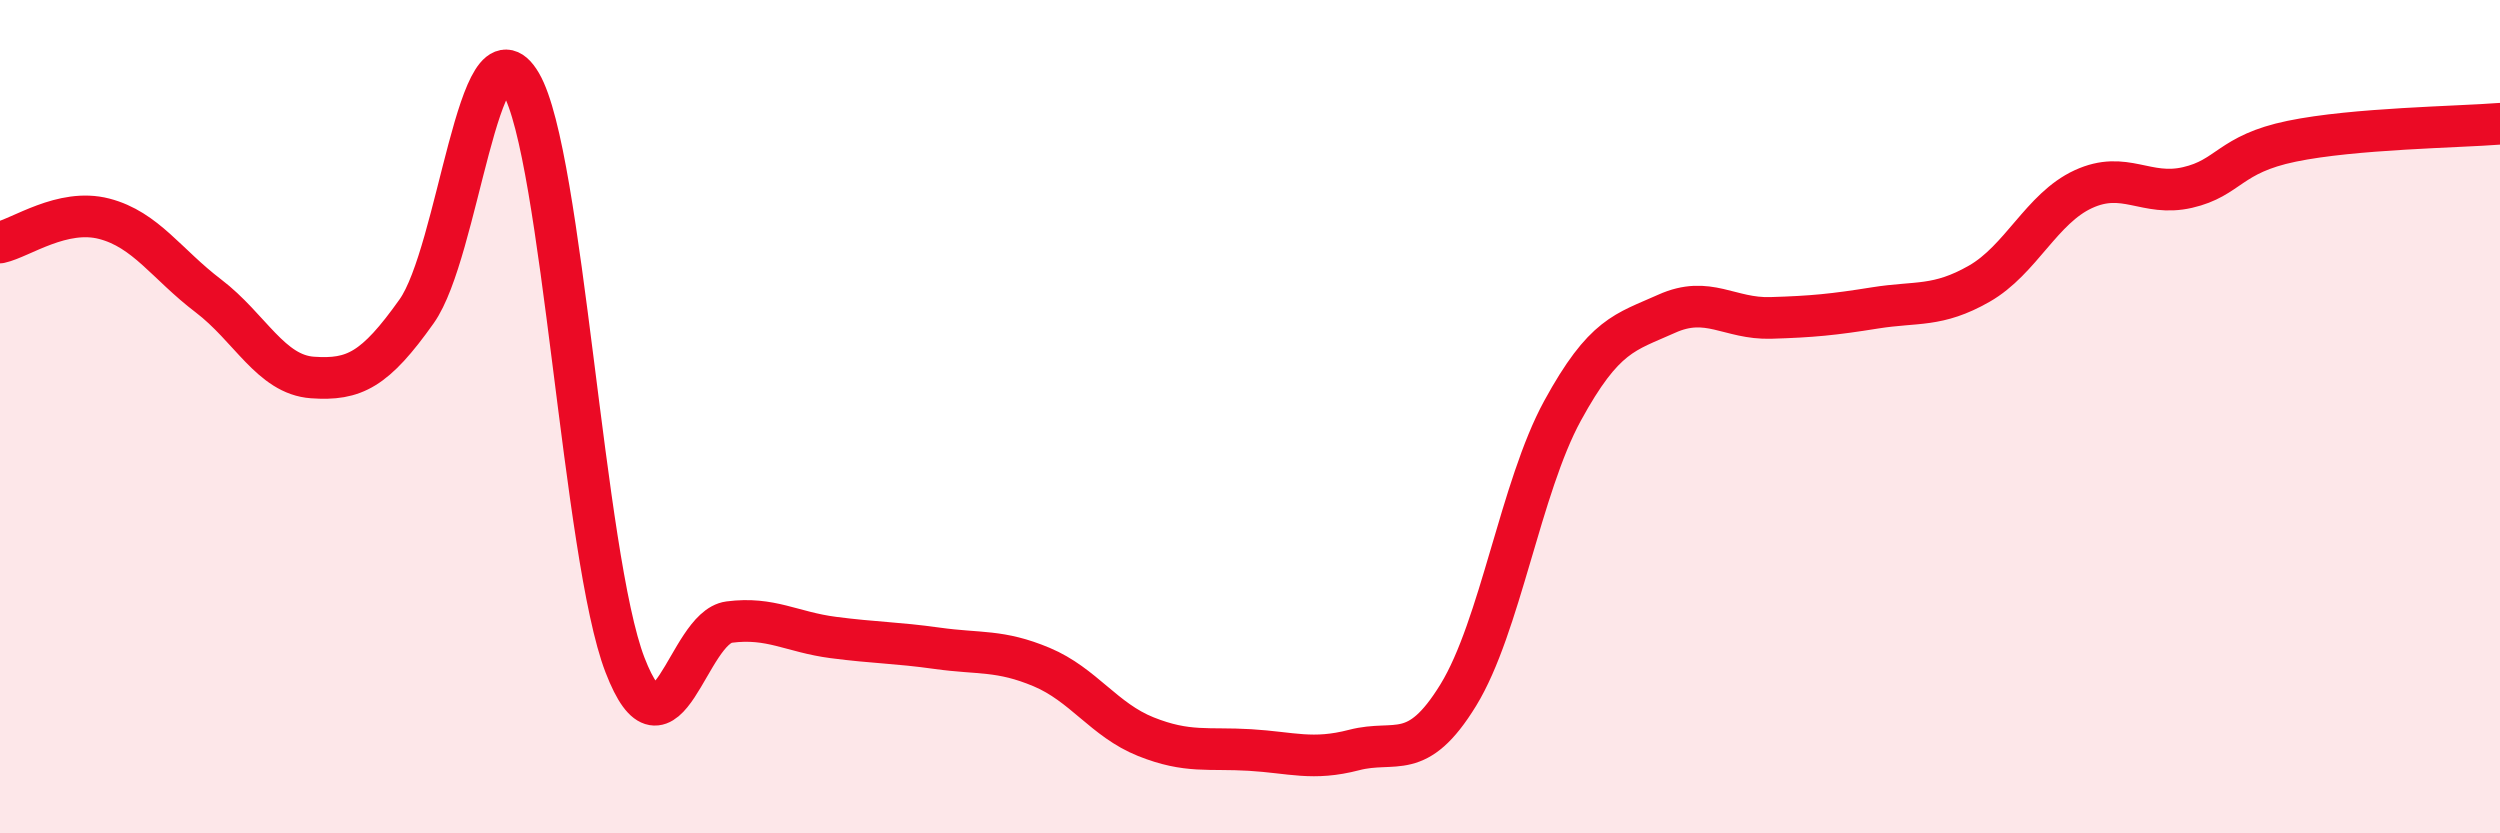
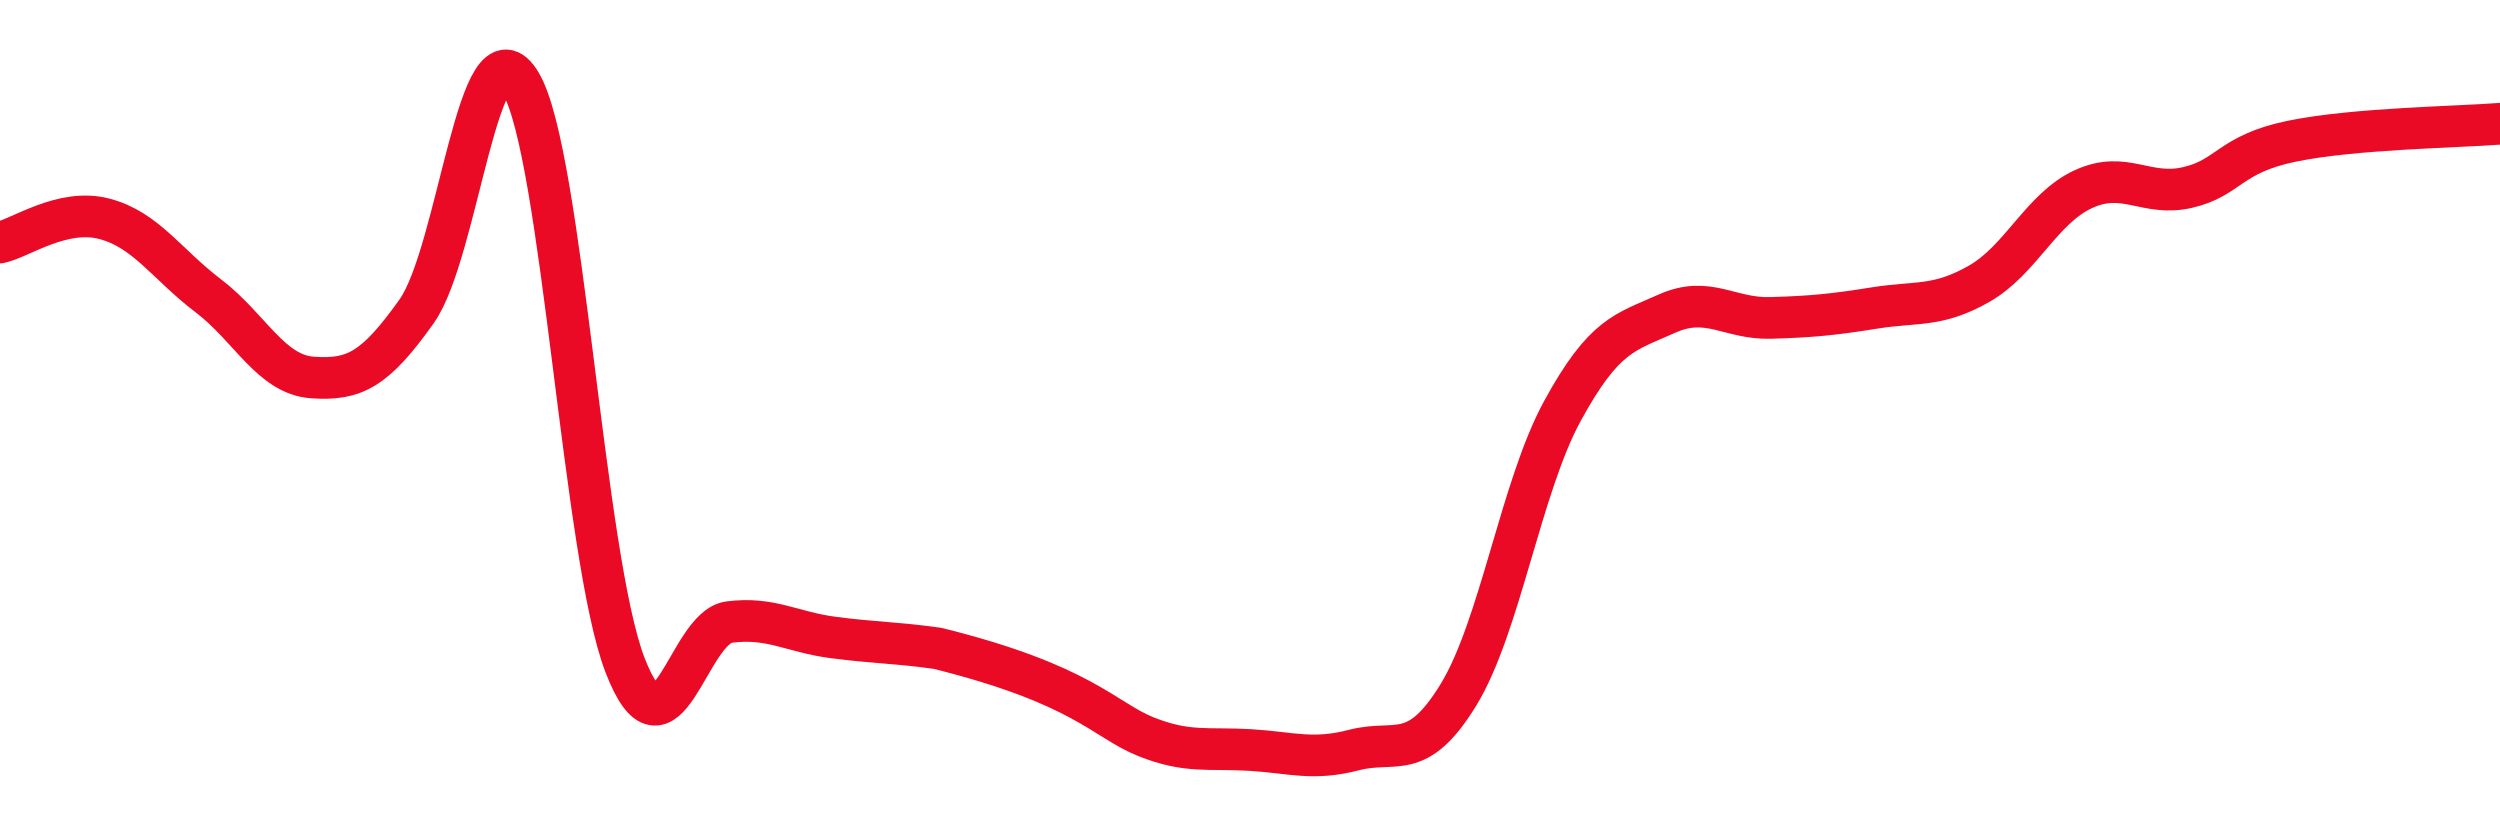
<svg xmlns="http://www.w3.org/2000/svg" width="60" height="20" viewBox="0 0 60 20">
-   <path d="M 0,5.82 C 0.5,5.71 1.5,4.99 2.5,5.25 C 3.5,5.51 4,6.34 5,7.1 C 6,7.86 6.5,8.99 7.5,9.06 C 8.5,9.13 9,8.88 10,7.47 C 11,6.06 11.5,0.3 12.5,2 C 13.5,3.7 14,13.37 15,15.96 C 16,18.55 16.5,15.06 17.5,14.93 C 18.5,14.8 19,15.17 20,15.3 C 21,15.43 21.5,15.42 22.5,15.56 C 23.5,15.7 24,15.59 25,16.01 C 26,16.43 26.5,17.28 27.5,17.68 C 28.5,18.08 29,17.94 30,18 C 31,18.06 31.5,18.26 32.5,18 C 33.5,17.74 34,18.31 35,16.68 C 36,15.05 36.5,11.69 37.5,9.86 C 38.5,8.03 39,7.98 40,7.53 C 41,7.08 41.5,7.66 42.5,7.63 C 43.5,7.6 44,7.55 45,7.39 C 46,7.23 46.5,7.38 47.5,6.81 C 48.5,6.24 49,5 50,4.54 C 51,4.08 51.5,4.73 52.5,4.5 C 53.5,4.27 53.5,3.7 55,3.39 C 56.5,3.08 59,3.05 60,2.97L60 20L0 20Z" fill="#EB0A25" opacity="0.1" stroke-linecap="round" stroke-linejoin="round" />
-   <path d="M 0,5.82 C 0.5,5.71 1.5,4.99 2.5,5.25 C 3.5,5.51 4,6.34 5,7.1 C 6,7.86 6.5,8.99 7.5,9.06 C 8.5,9.13 9,8.88 10,7.47 C 11,6.06 11.5,0.3 12.5,2 C 13.5,3.7 14,13.37 15,15.96 C 16,18.55 16.5,15.06 17.5,14.93 C 18.5,14.8 19,15.17 20,15.3 C 21,15.43 21.5,15.42 22.5,15.56 C 23.5,15.7 24,15.59 25,16.01 C 26,16.43 26.5,17.28 27.5,17.68 C 28.5,18.08 29,17.94 30,18 C 31,18.06 31.5,18.26 32.5,18 C 33.5,17.74 34,18.31 35,16.68 C 36,15.05 36.5,11.69 37.5,9.86 C 38.5,8.03 39,7.98 40,7.53 C 41,7.08 41.5,7.66 42.5,7.63 C 43.5,7.6 44,7.55 45,7.39 C 46,7.23 46.5,7.38 47.5,6.81 C 48.5,6.24 49,5 50,4.54 C 51,4.08 51.5,4.73 52.5,4.5 C 53.5,4.27 53.5,3.7 55,3.39 C 56.5,3.08 59,3.05 60,2.97" stroke="#EB0A25" stroke-width="1" fill="none" stroke-linecap="round" stroke-linejoin="round" />
+   <path d="M 0,5.82 C 0.5,5.71 1.5,4.99 2.5,5.25 C 3.5,5.51 4,6.34 5,7.1 C 6,7.86 6.5,8.99 7.5,9.06 C 8.5,9.13 9,8.88 10,7.47 C 11,6.06 11.5,0.3 12.5,2 C 13.5,3.7 14,13.37 15,15.96 C 16,18.55 16.5,15.06 17.5,14.93 C 18.5,14.8 19,15.17 20,15.3 C 21,15.43 21.5,15.42 22.5,15.56 C 26,16.43 26.5,17.28 27.5,17.68 C 28.5,18.08 29,17.94 30,18 C 31,18.06 31.5,18.26 32.5,18 C 33.5,17.74 34,18.31 35,16.68 C 36,15.05 36.5,11.69 37.5,9.86 C 38.5,8.03 39,7.98 40,7.53 C 41,7.08 41.5,7.66 42.5,7.63 C 43.5,7.6 44,7.55 45,7.39 C 46,7.23 46.5,7.38 47.5,6.81 C 48.5,6.24 49,5 50,4.54 C 51,4.08 51.5,4.73 52.5,4.5 C 53.5,4.27 53.5,3.7 55,3.39 C 56.5,3.08 59,3.05 60,2.97" stroke="#EB0A25" stroke-width="1" fill="none" stroke-linecap="round" stroke-linejoin="round" />
</svg>